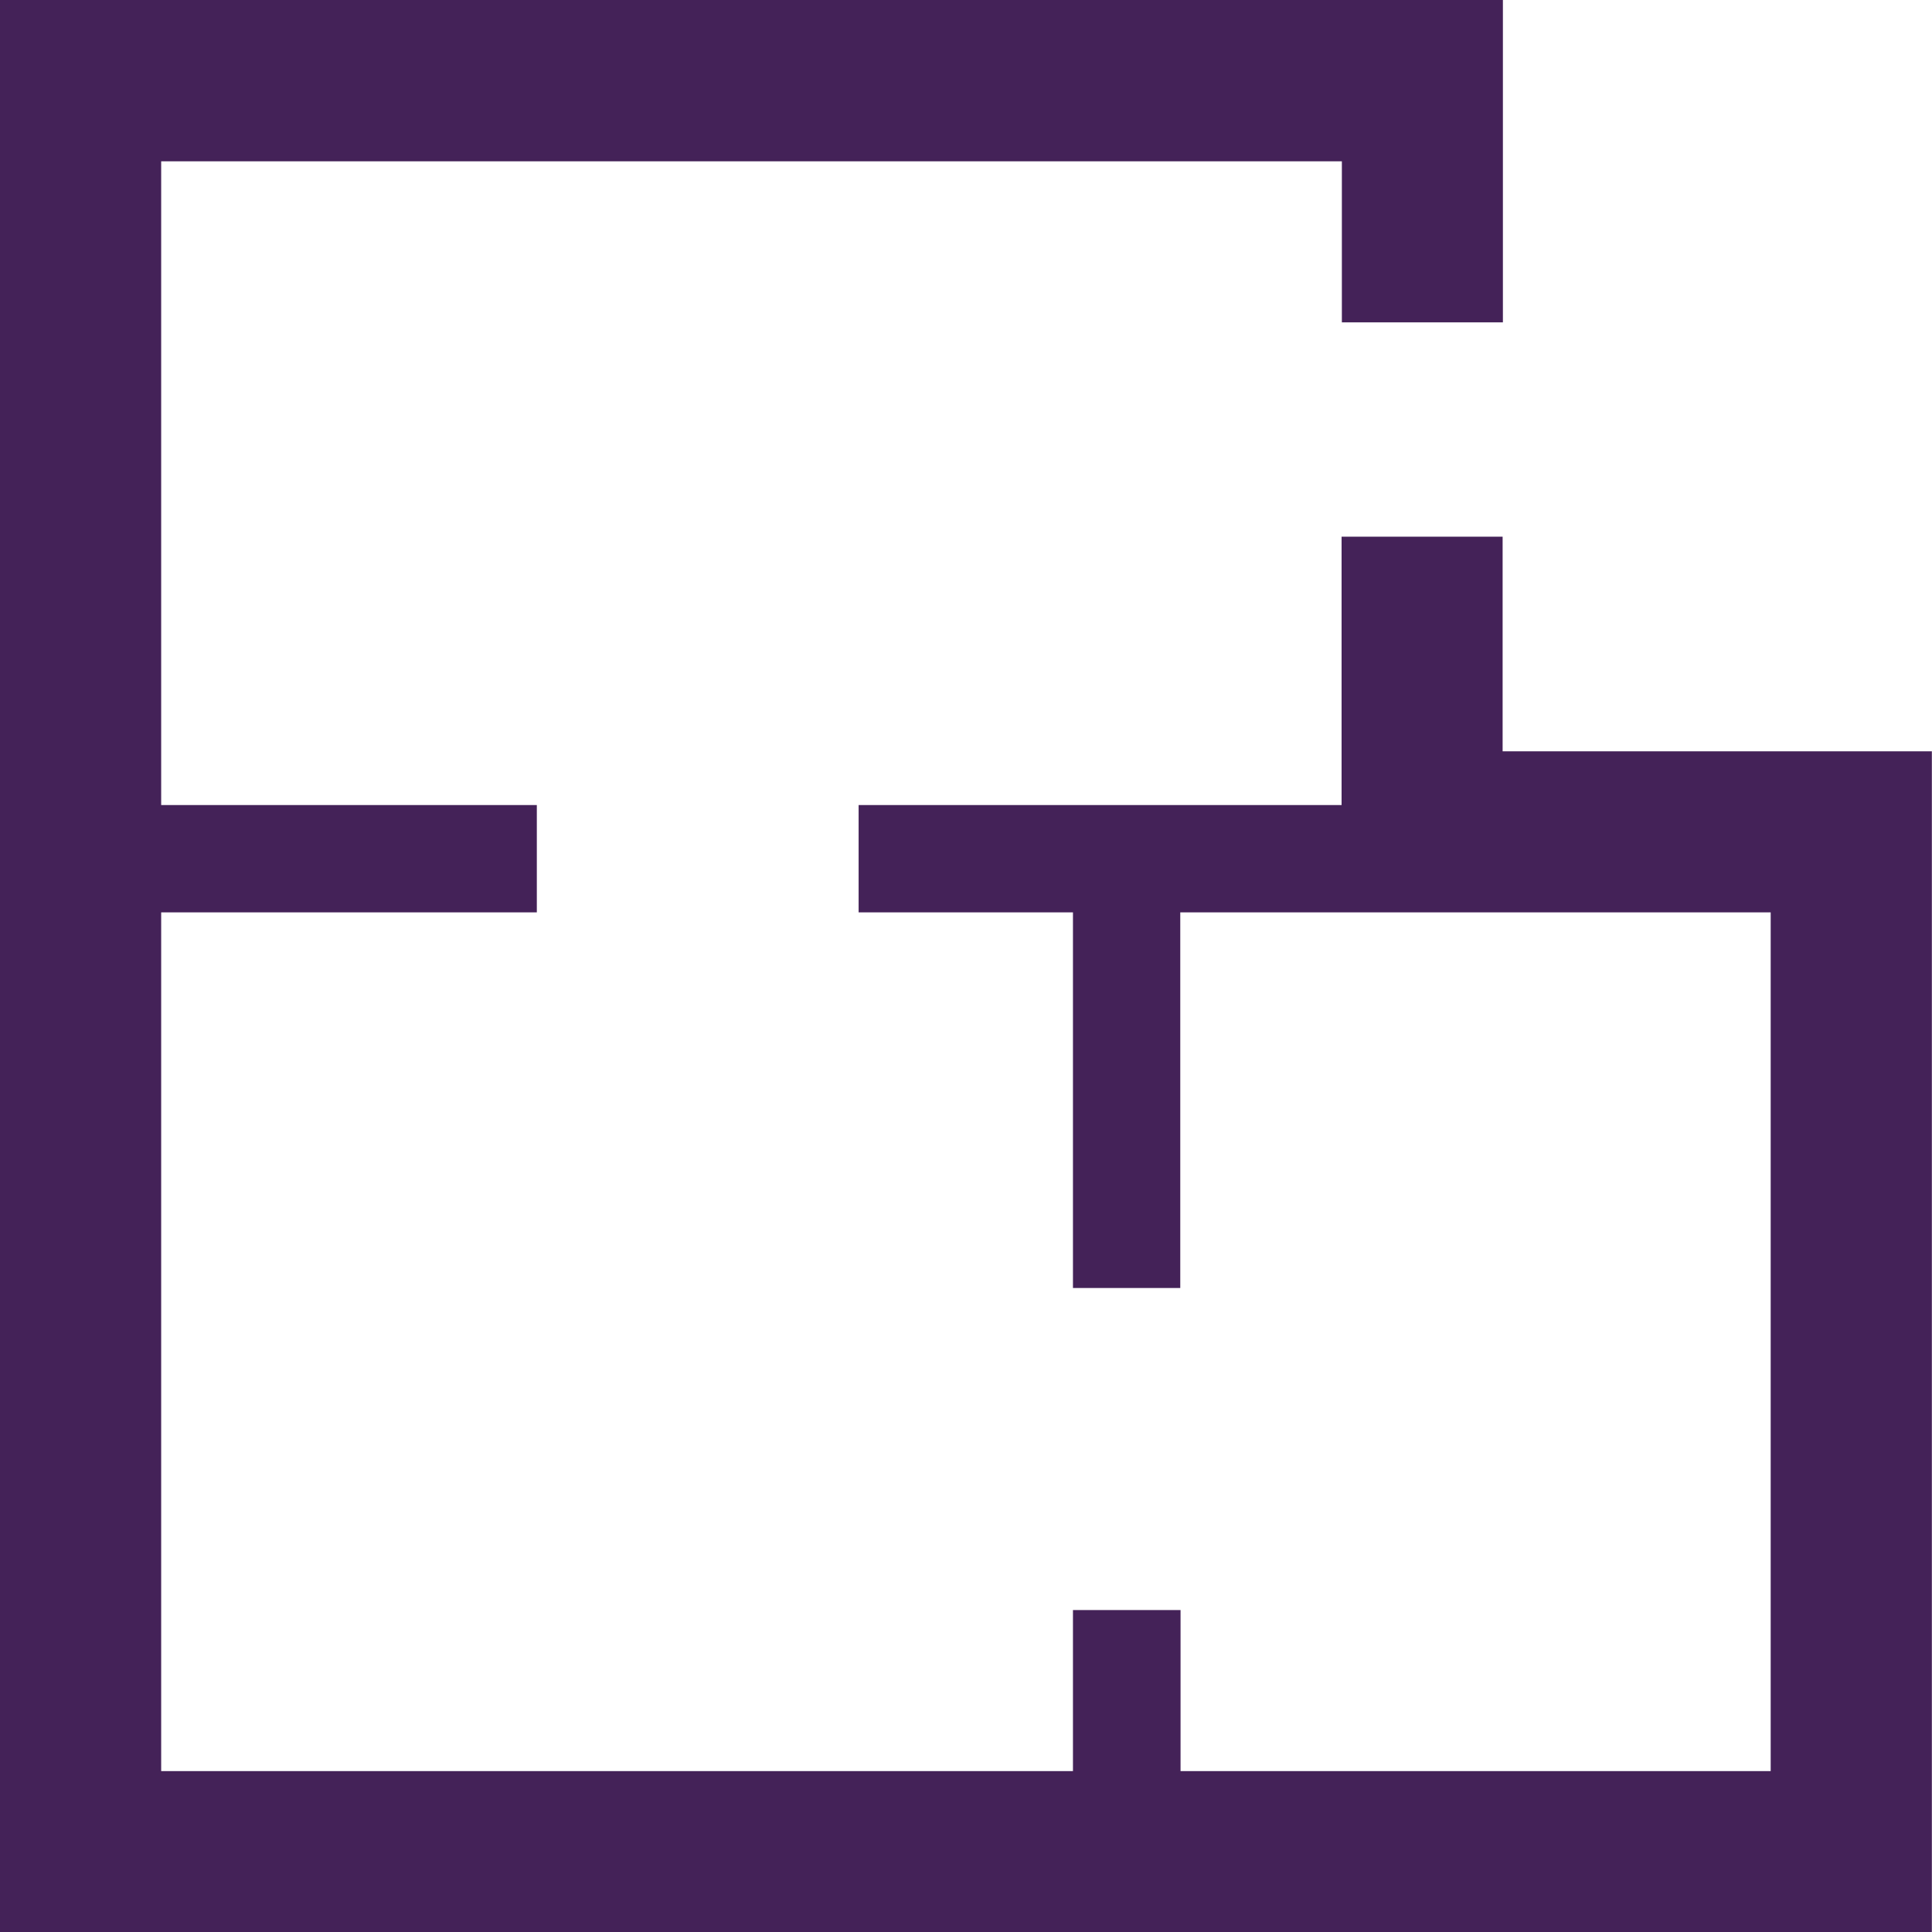
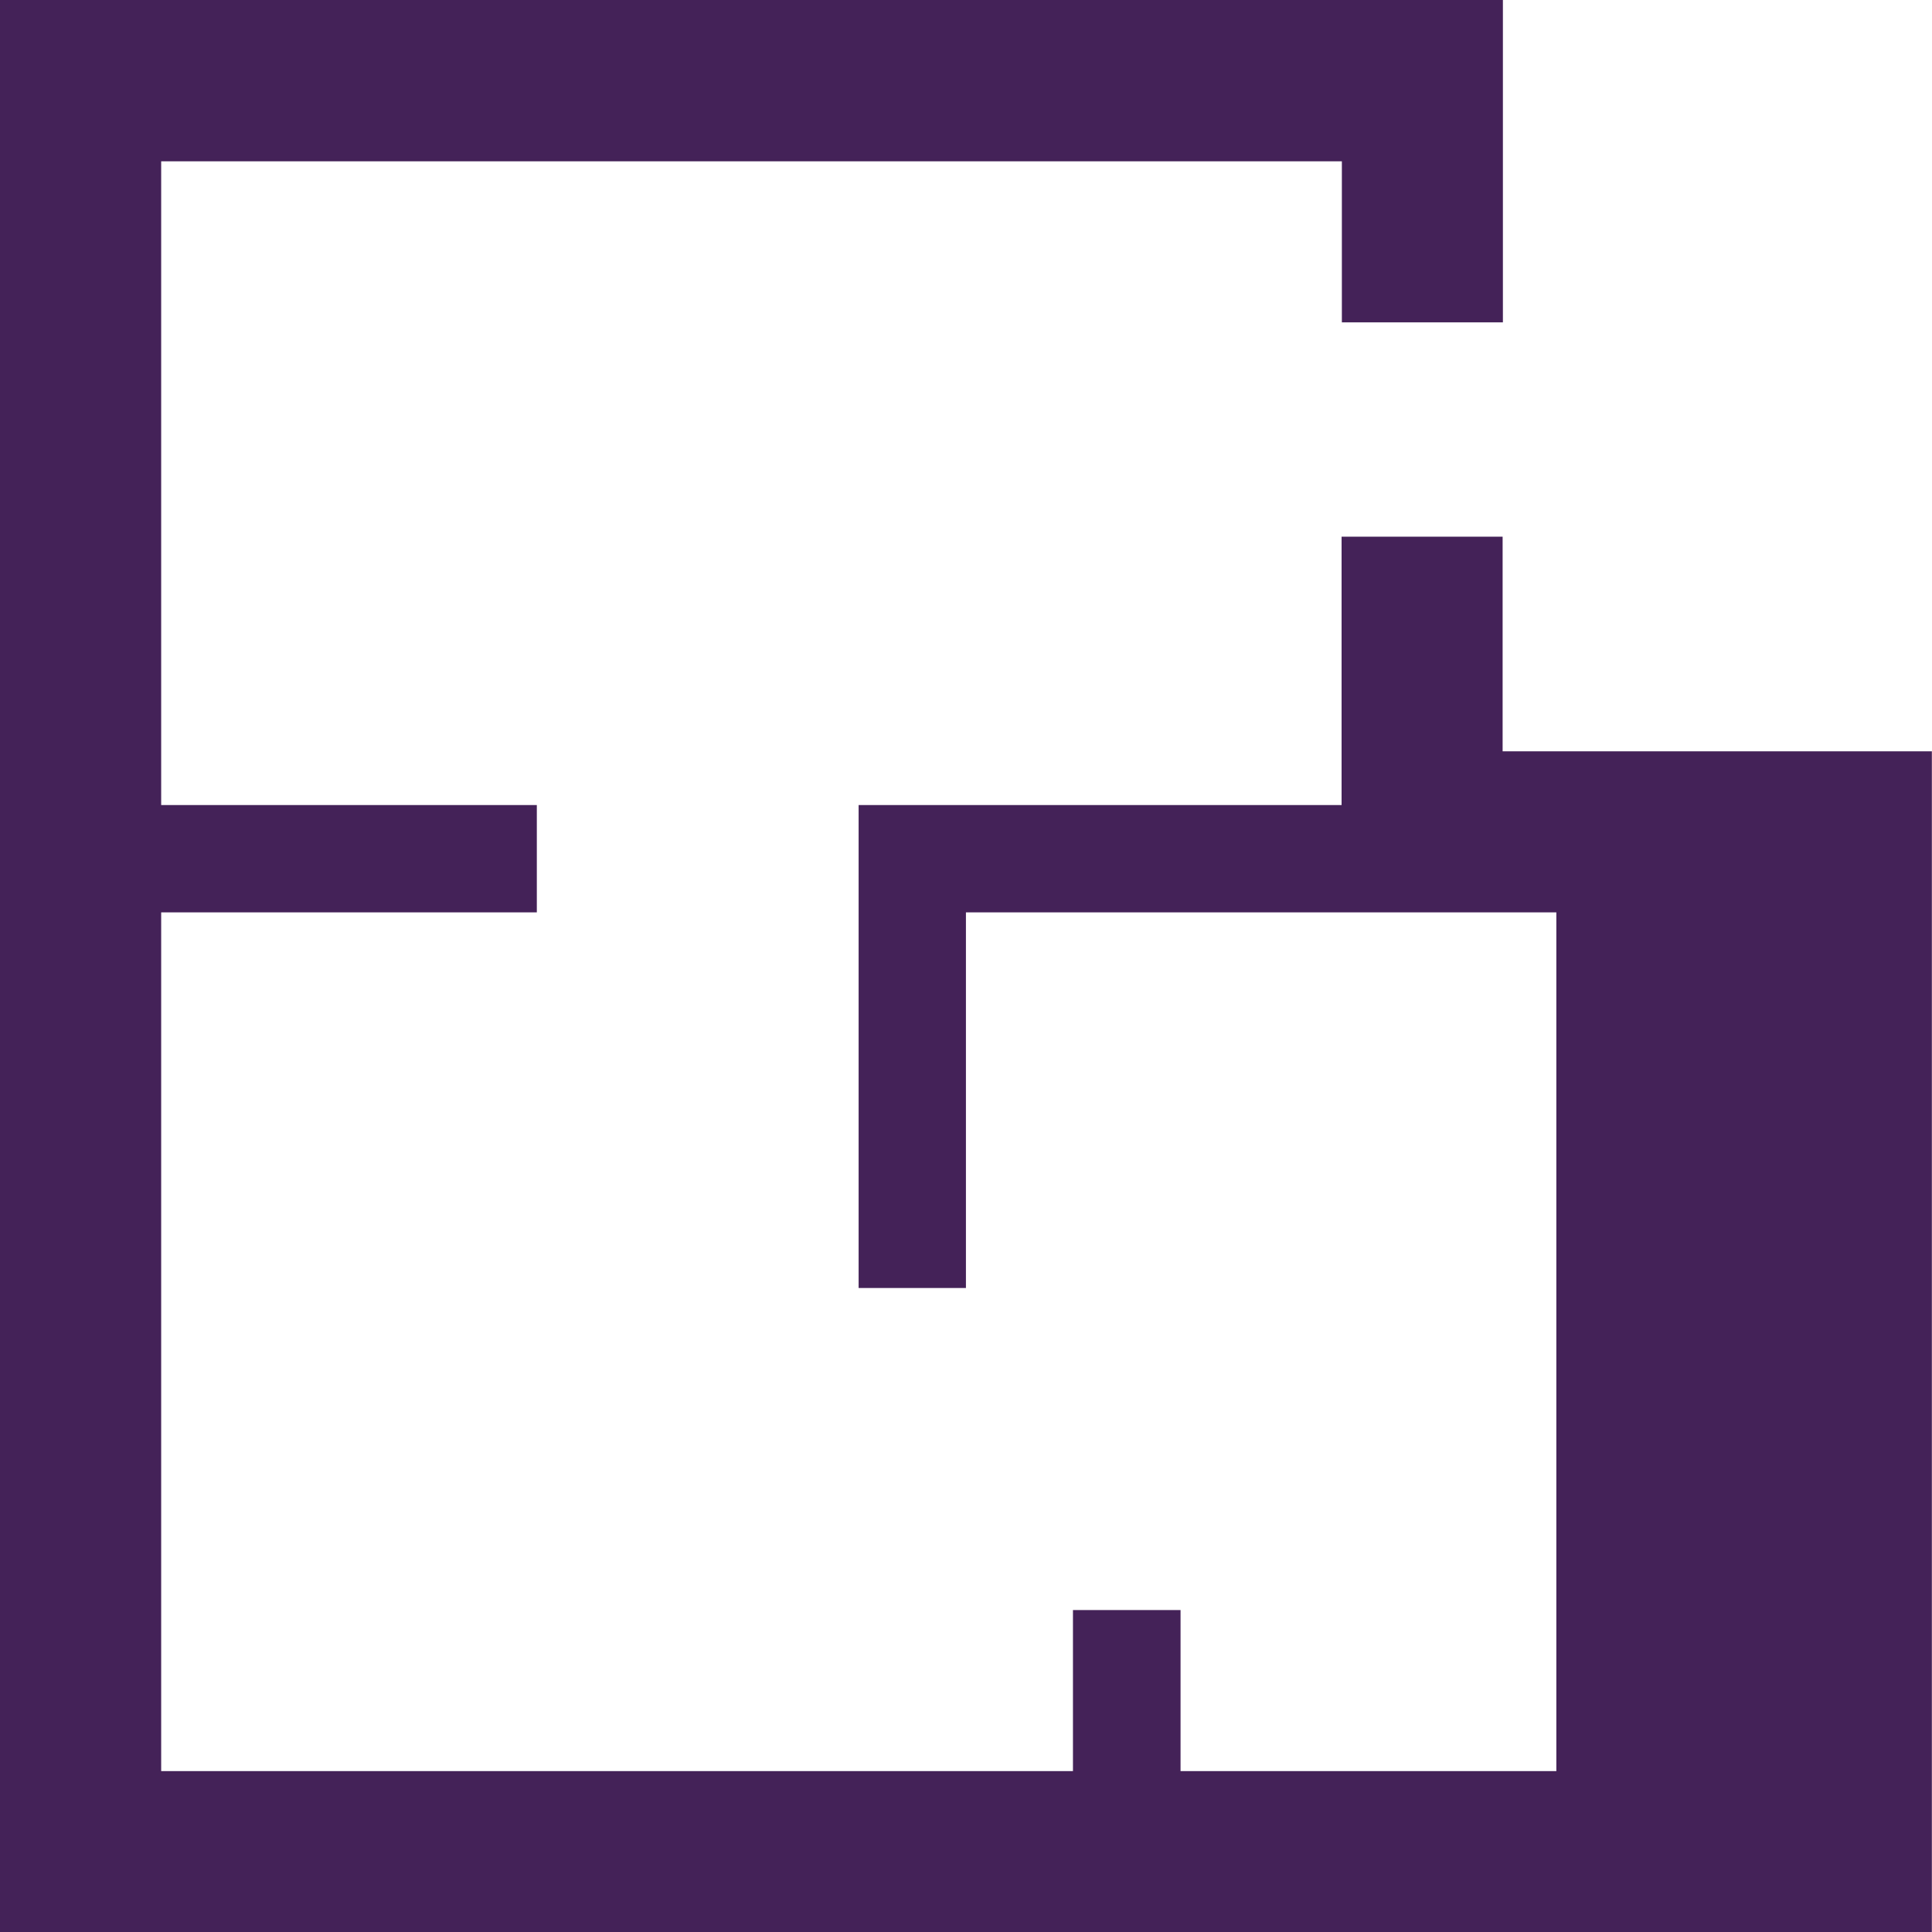
<svg xmlns="http://www.w3.org/2000/svg" width="13.773" height="13.773" viewBox="0 0 13.773 13.773">
-   <path data-name="Path 223607" d="M10.712 3.826H9.564v1.913H6.121v.765h1.528v2.678h.765V6.504h4.209v6.122H8.416v-1.148h-.767v1.148h-6.5V6.504h2.678v-.765H1.149V1.15h8.417v1.148h1.148v-2.3H-.001v13.775h13.773V5.356h-3.06z" fill="#442258" />
+   <path data-name="Path 223607" d="M10.712 3.826H9.564v1.913H6.121v.765v2.678h.765V6.504h4.209v6.122H8.416v-1.148h-.767v1.148h-6.5V6.504h2.678v-.765H1.149V1.15h8.417v1.148h1.148v-2.3H-.001v13.775h13.773V5.356h-3.06z" fill="#442258" />
</svg>